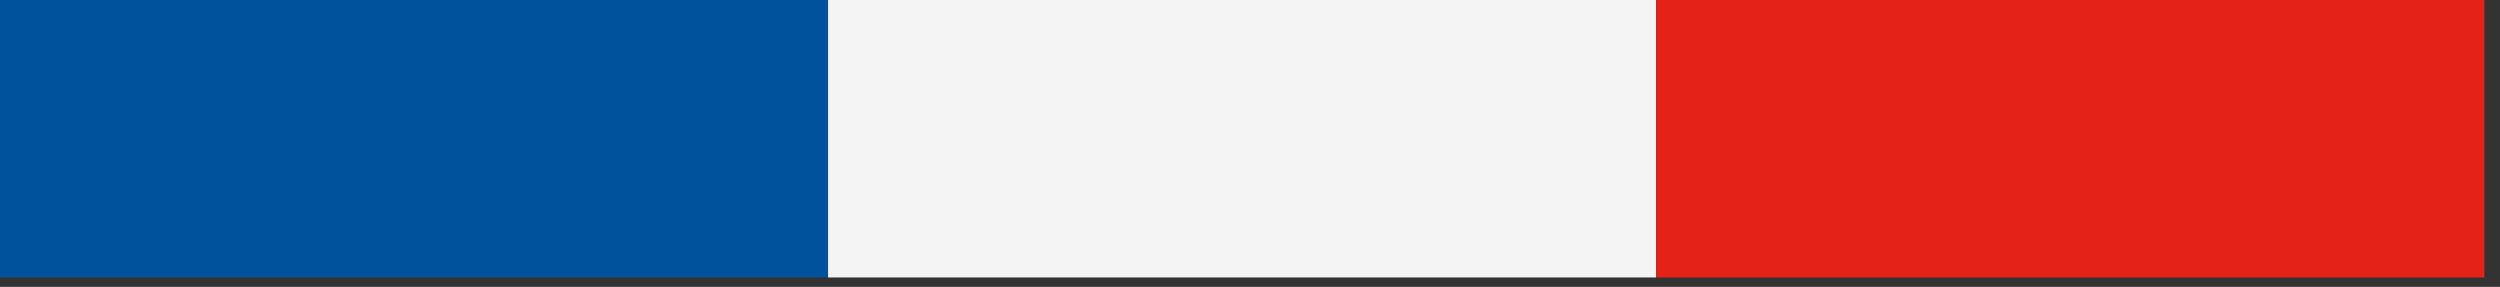
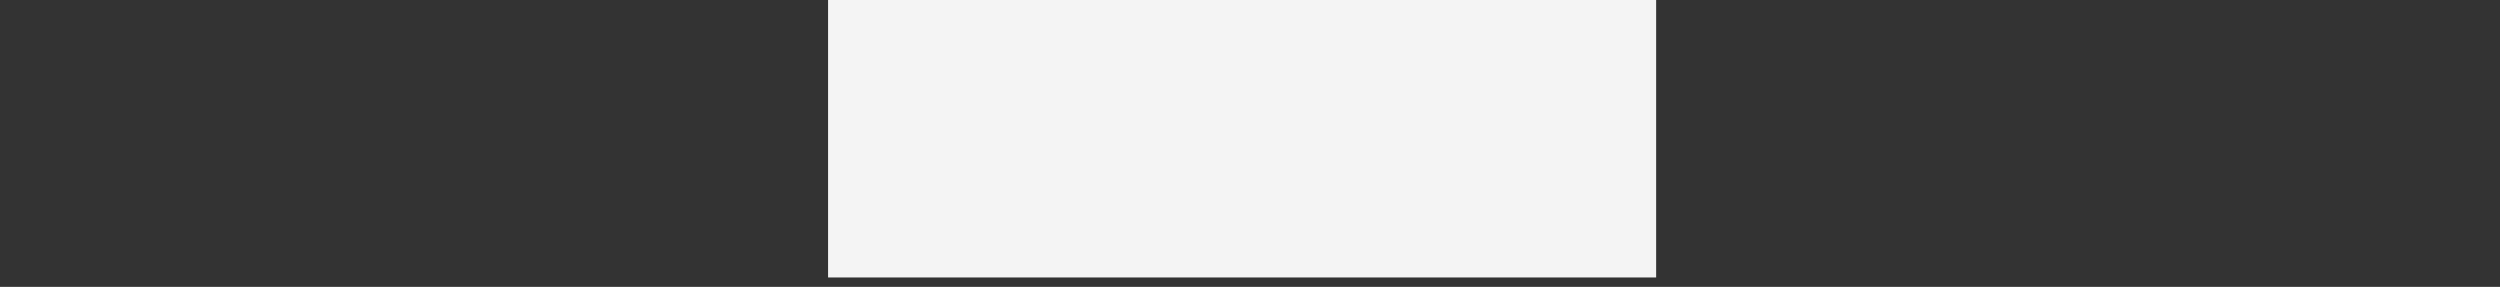
<svg xmlns="http://www.w3.org/2000/svg" width="122" height="14" viewBox="0 0 122 14" fill="none">
  <rect x="0" y="0" width="122" height="14" fill="#333333" stroke="none" />
  <g clip-path="url(#clip0_358_882)">
-     <path d="M40.41 0H0V13.54H40.41V0Z" fill="#00529C" />
    <path d="M80.82 0H40.41V13.54H80.82V0Z" fill="#F4F4F4" />
-     <path d="M121.24 0H80.83V13.54H121.24V0Z" fill="#E52217" />
  </g>
  <defs>
    <clipPath id="clip0_358_882">
      <rect width="121.24" height="13.54" fill="white" />
    </clipPath>
  </defs>
</svg>